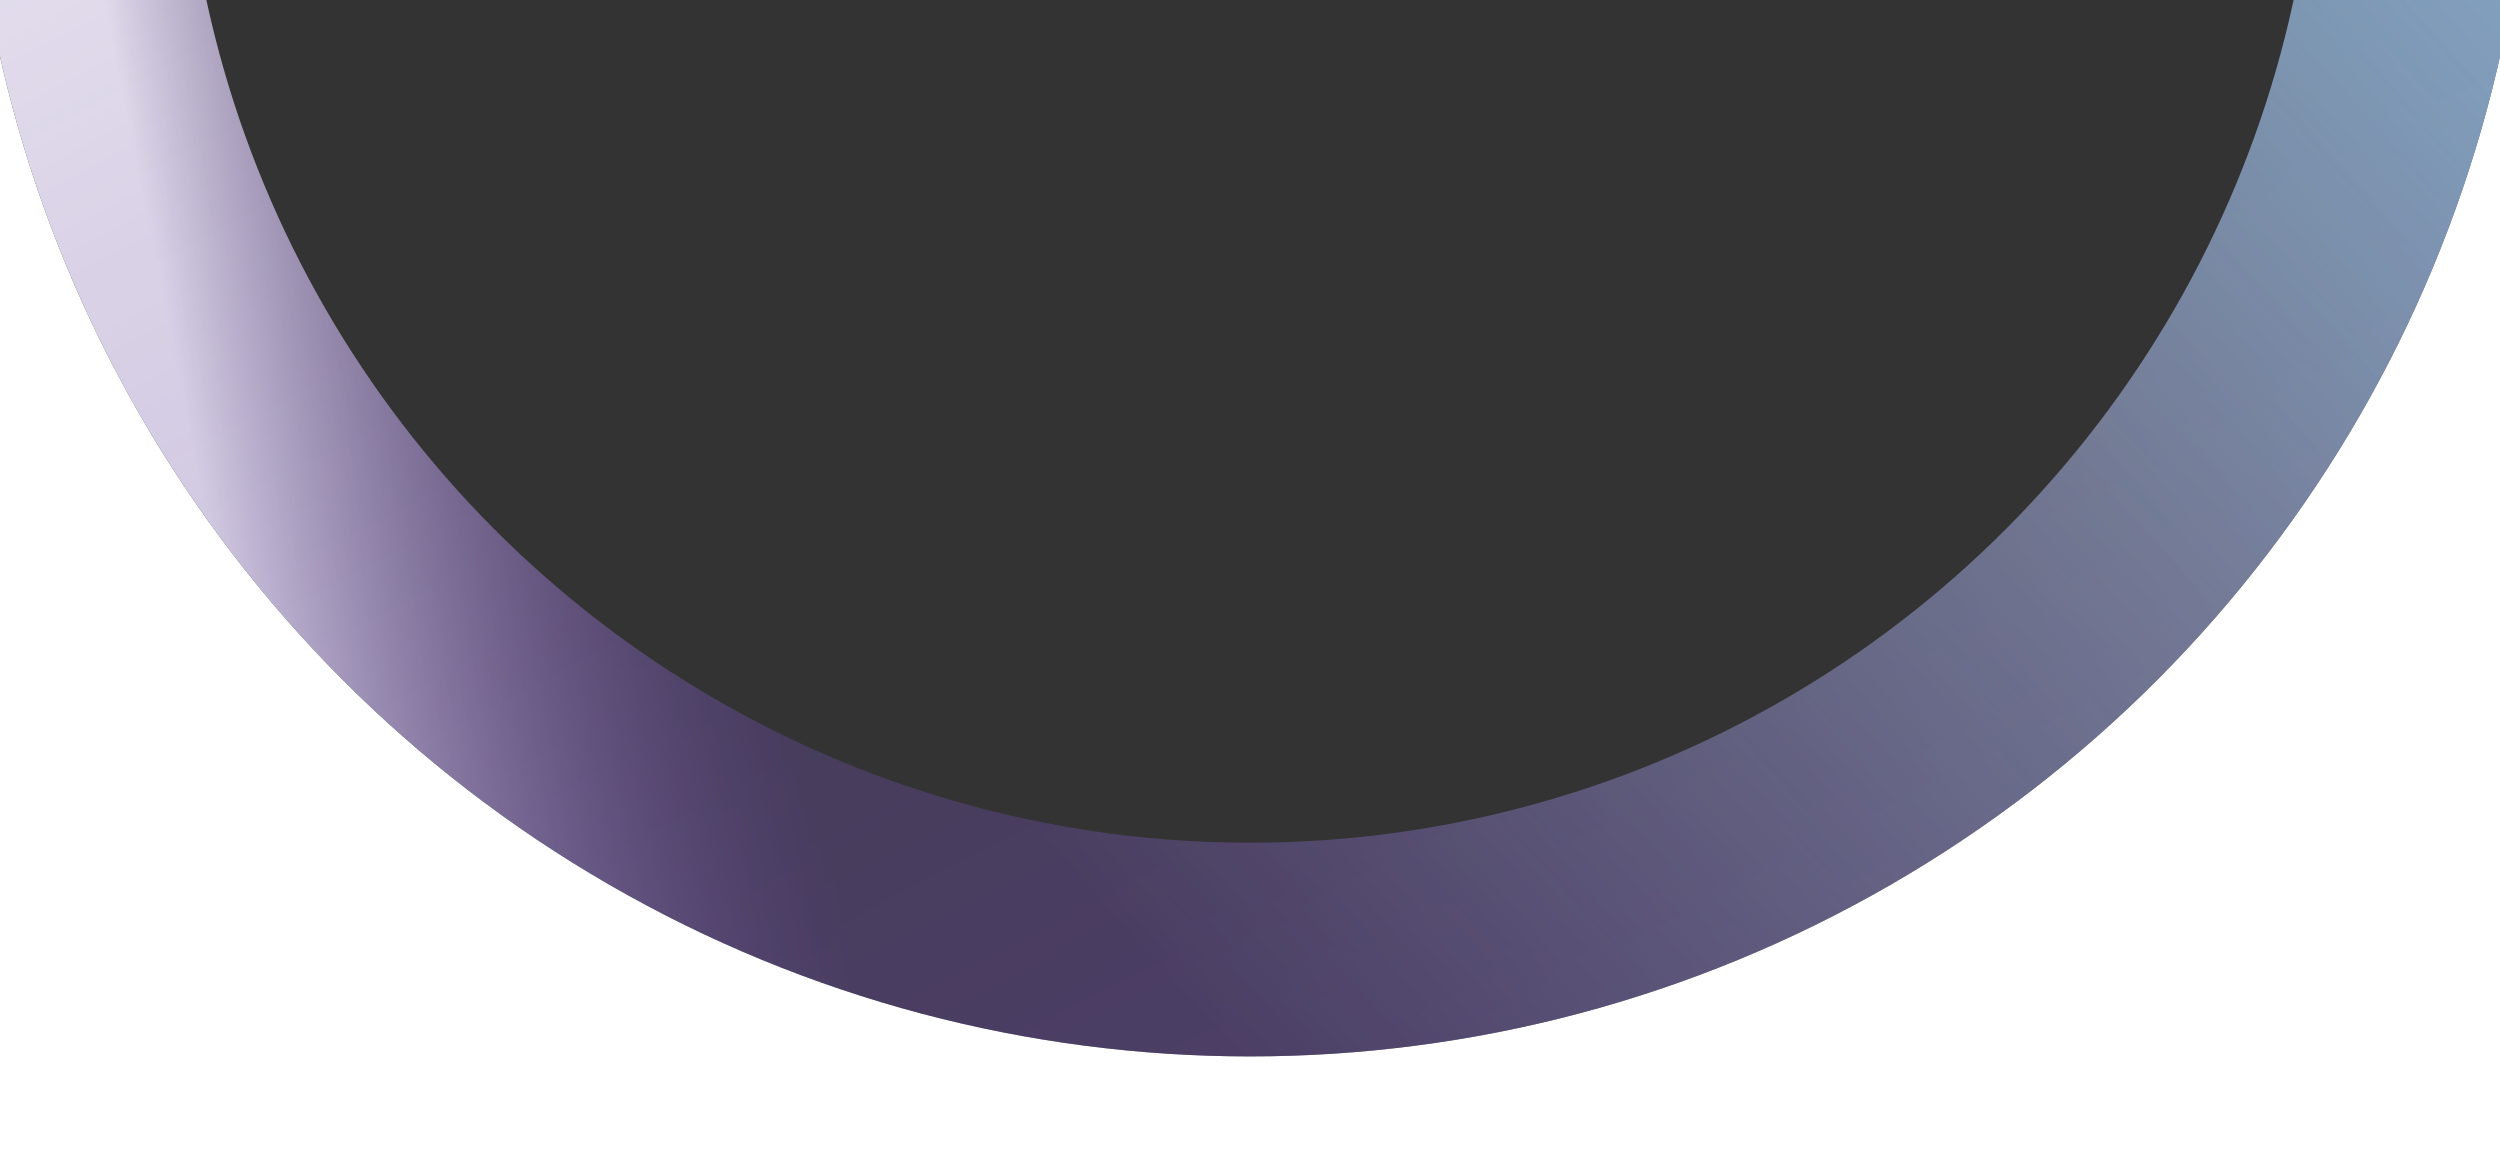
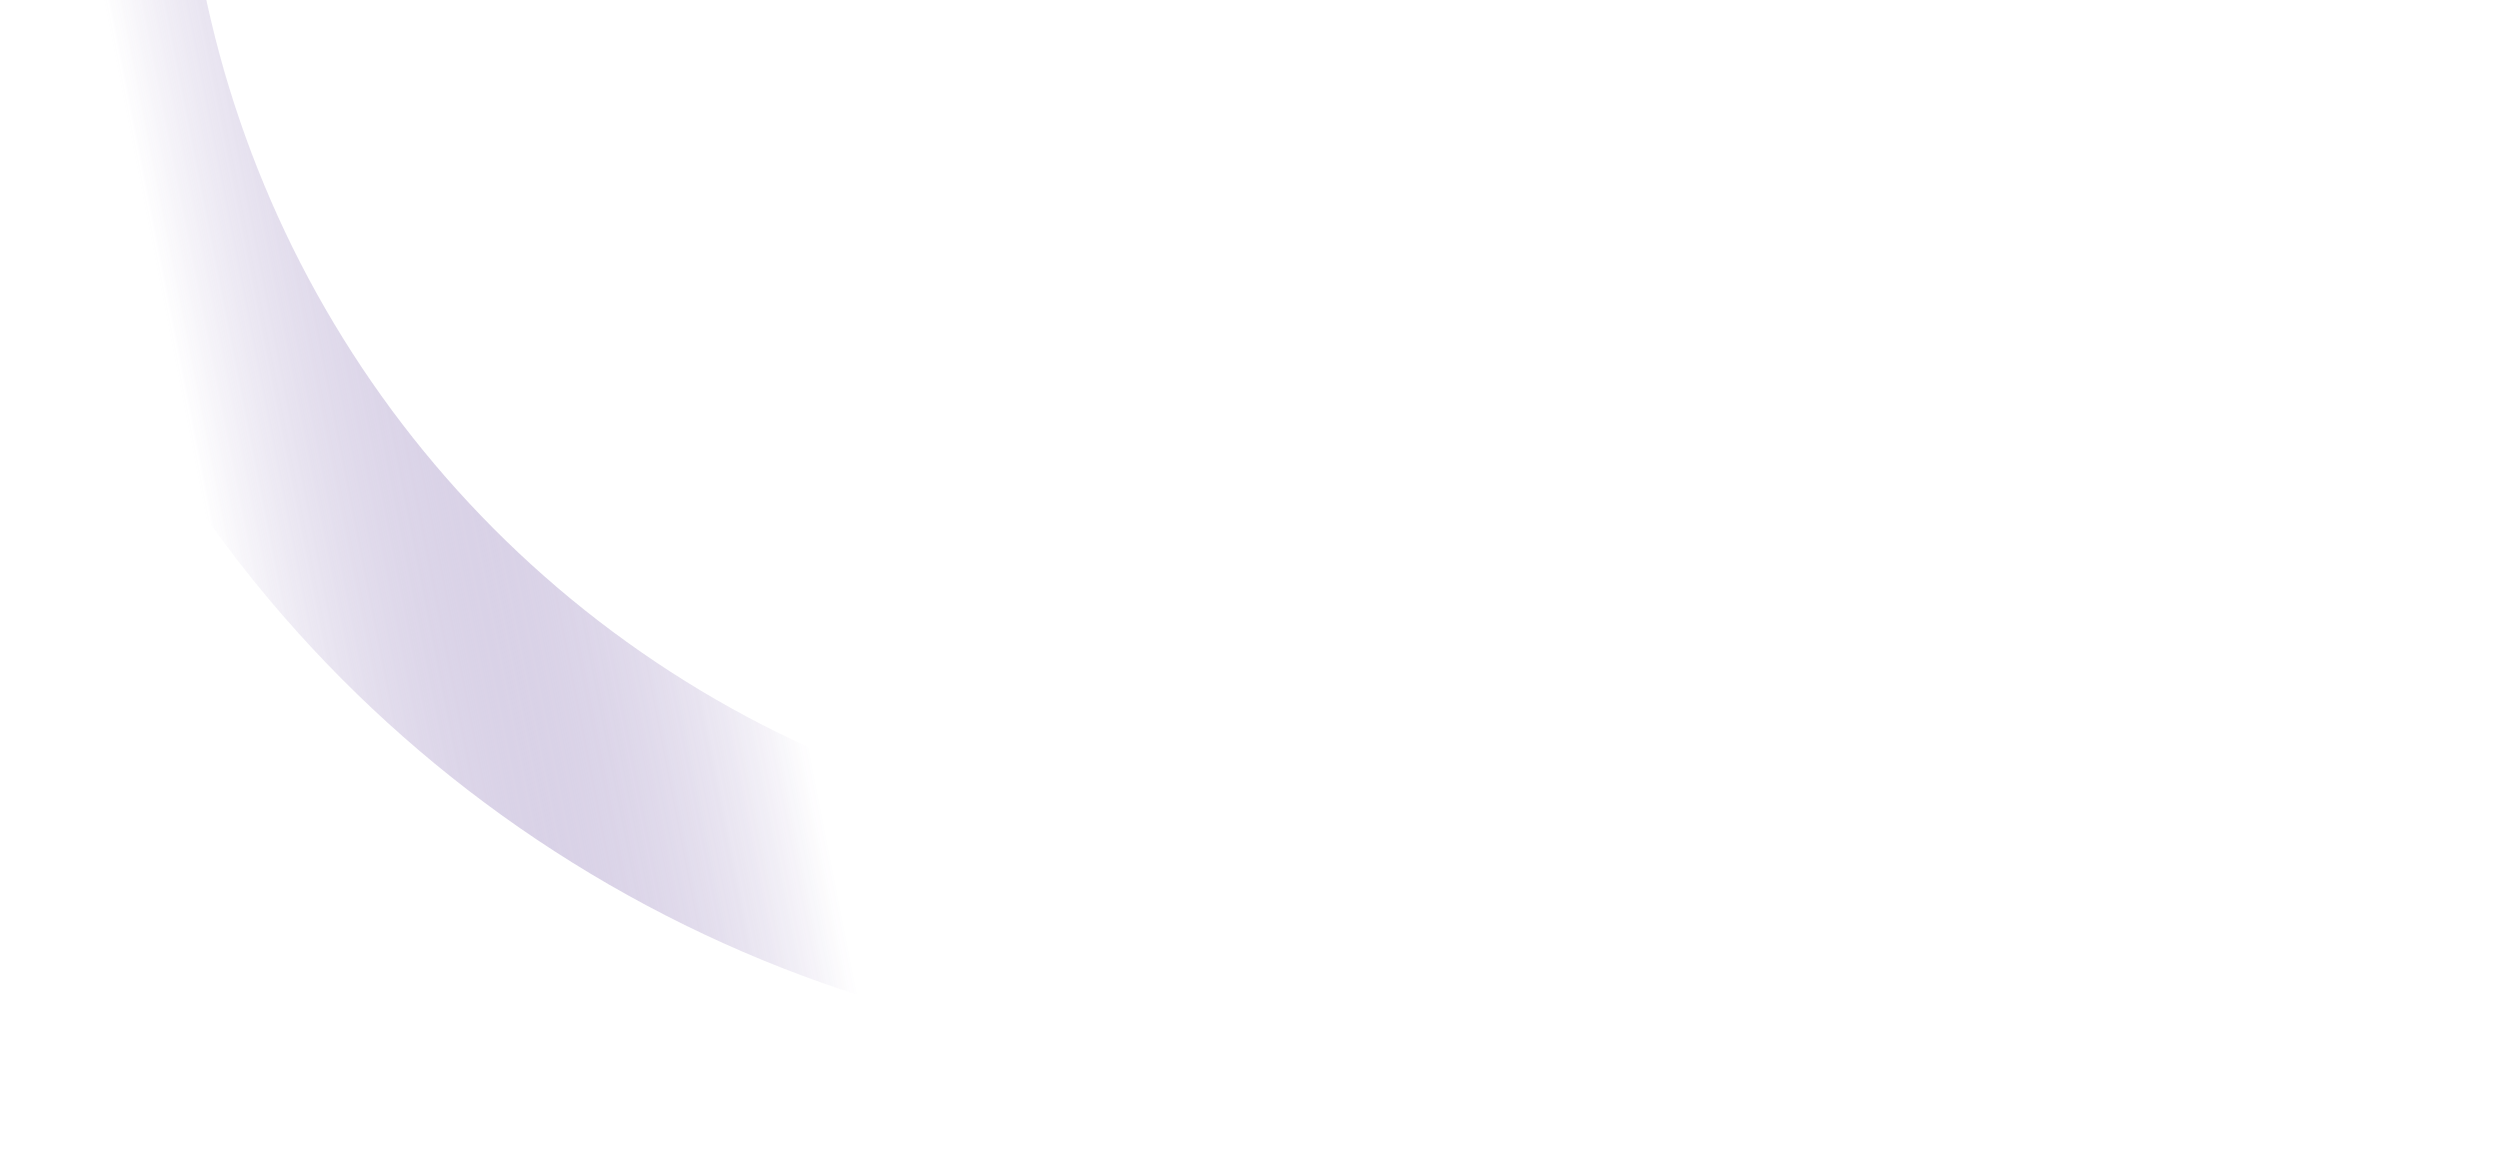
<svg xmlns="http://www.w3.org/2000/svg" width="1440" height="671" viewBox="0 0 1440 671" fill="none">
  <g opacity="0.8" filter="url(#filter0_f_293_4118)">
-     <circle cx="720" cy="-129.5" r="738" fill="black" />
    <circle cx="720" cy="-129.5" r="676.457" stroke="url(#paint0_linear_293_4118)" stroke-width="123.085" />
-     <circle cx="720" cy="-129.5" r="676.457" stroke="url(#paint1_linear_293_4118)" stroke-opacity="0.5" stroke-width="123.085" />
-     <circle cx="720" cy="-129.5" r="676.457" stroke="url(#paint2_linear_293_4118)" stroke-opacity="0.7" stroke-width="123.085" />
-     <circle cx="720" cy="-129.5" r="676.457" stroke="url(#paint3_linear_293_4118)" stroke-opacity="0.2" stroke-width="123.085" />
  </g>
  <defs>
    <filter id="filter0_f_293_4118" x="-79.543" y="-929.043" width="1599.09" height="1599.09" filterUnits="userSpaceOnUse" color-interpolation-filters="sRGB">
      <feFlood flood-opacity="0" result="BackgroundImageFix" />
      <feBlend mode="normal" in="SourceGraphic" in2="BackgroundImageFix" result="shape" />
      <feGaussianBlur stdDeviation="30.771" result="effect1_foregroundBlur_293_4118" />
    </filter>
    <linearGradient id="paint0_linear_293_4118" x1="1293.14" y1="-981.934" x2="-233" y2="-681.5" gradientUnits="userSpaceOnUse">
      <stop offset="0.697" stop-color="#421E86" stop-opacity="0" />
      <stop offset="0.9" stop-color="white" />
    </linearGradient>
    <linearGradient id="paint1_linear_293_4118" x1="322.392" y1="-867.5" x2="1058.45" y2="539.646" gradientUnits="userSpaceOnUse">
      <stop stop-color="#421E86" stop-opacity="0" />
      <stop offset="1" stop-color="#421E86" />
    </linearGradient>
    <linearGradient id="paint2_linear_293_4118" x1="477.655" y1="352.87" x2="1458" y2="-543.5" gradientUnits="userSpaceOnUse">
      <stop stop-color="#BDFCFE" stop-opacity="0" />
      <stop offset="1" stop-color="#BDFCFE" />
    </linearGradient>
    <linearGradient id="paint3_linear_293_4118" x1="1414" y1="-71.5" x2="1123" y2="187.5" gradientUnits="userSpaceOnUse">
      <stop stop-color="#3395FF" />
      <stop offset="1" stop-color="#3395FF" stop-opacity="0" />
    </linearGradient>
  </defs>
</svg>